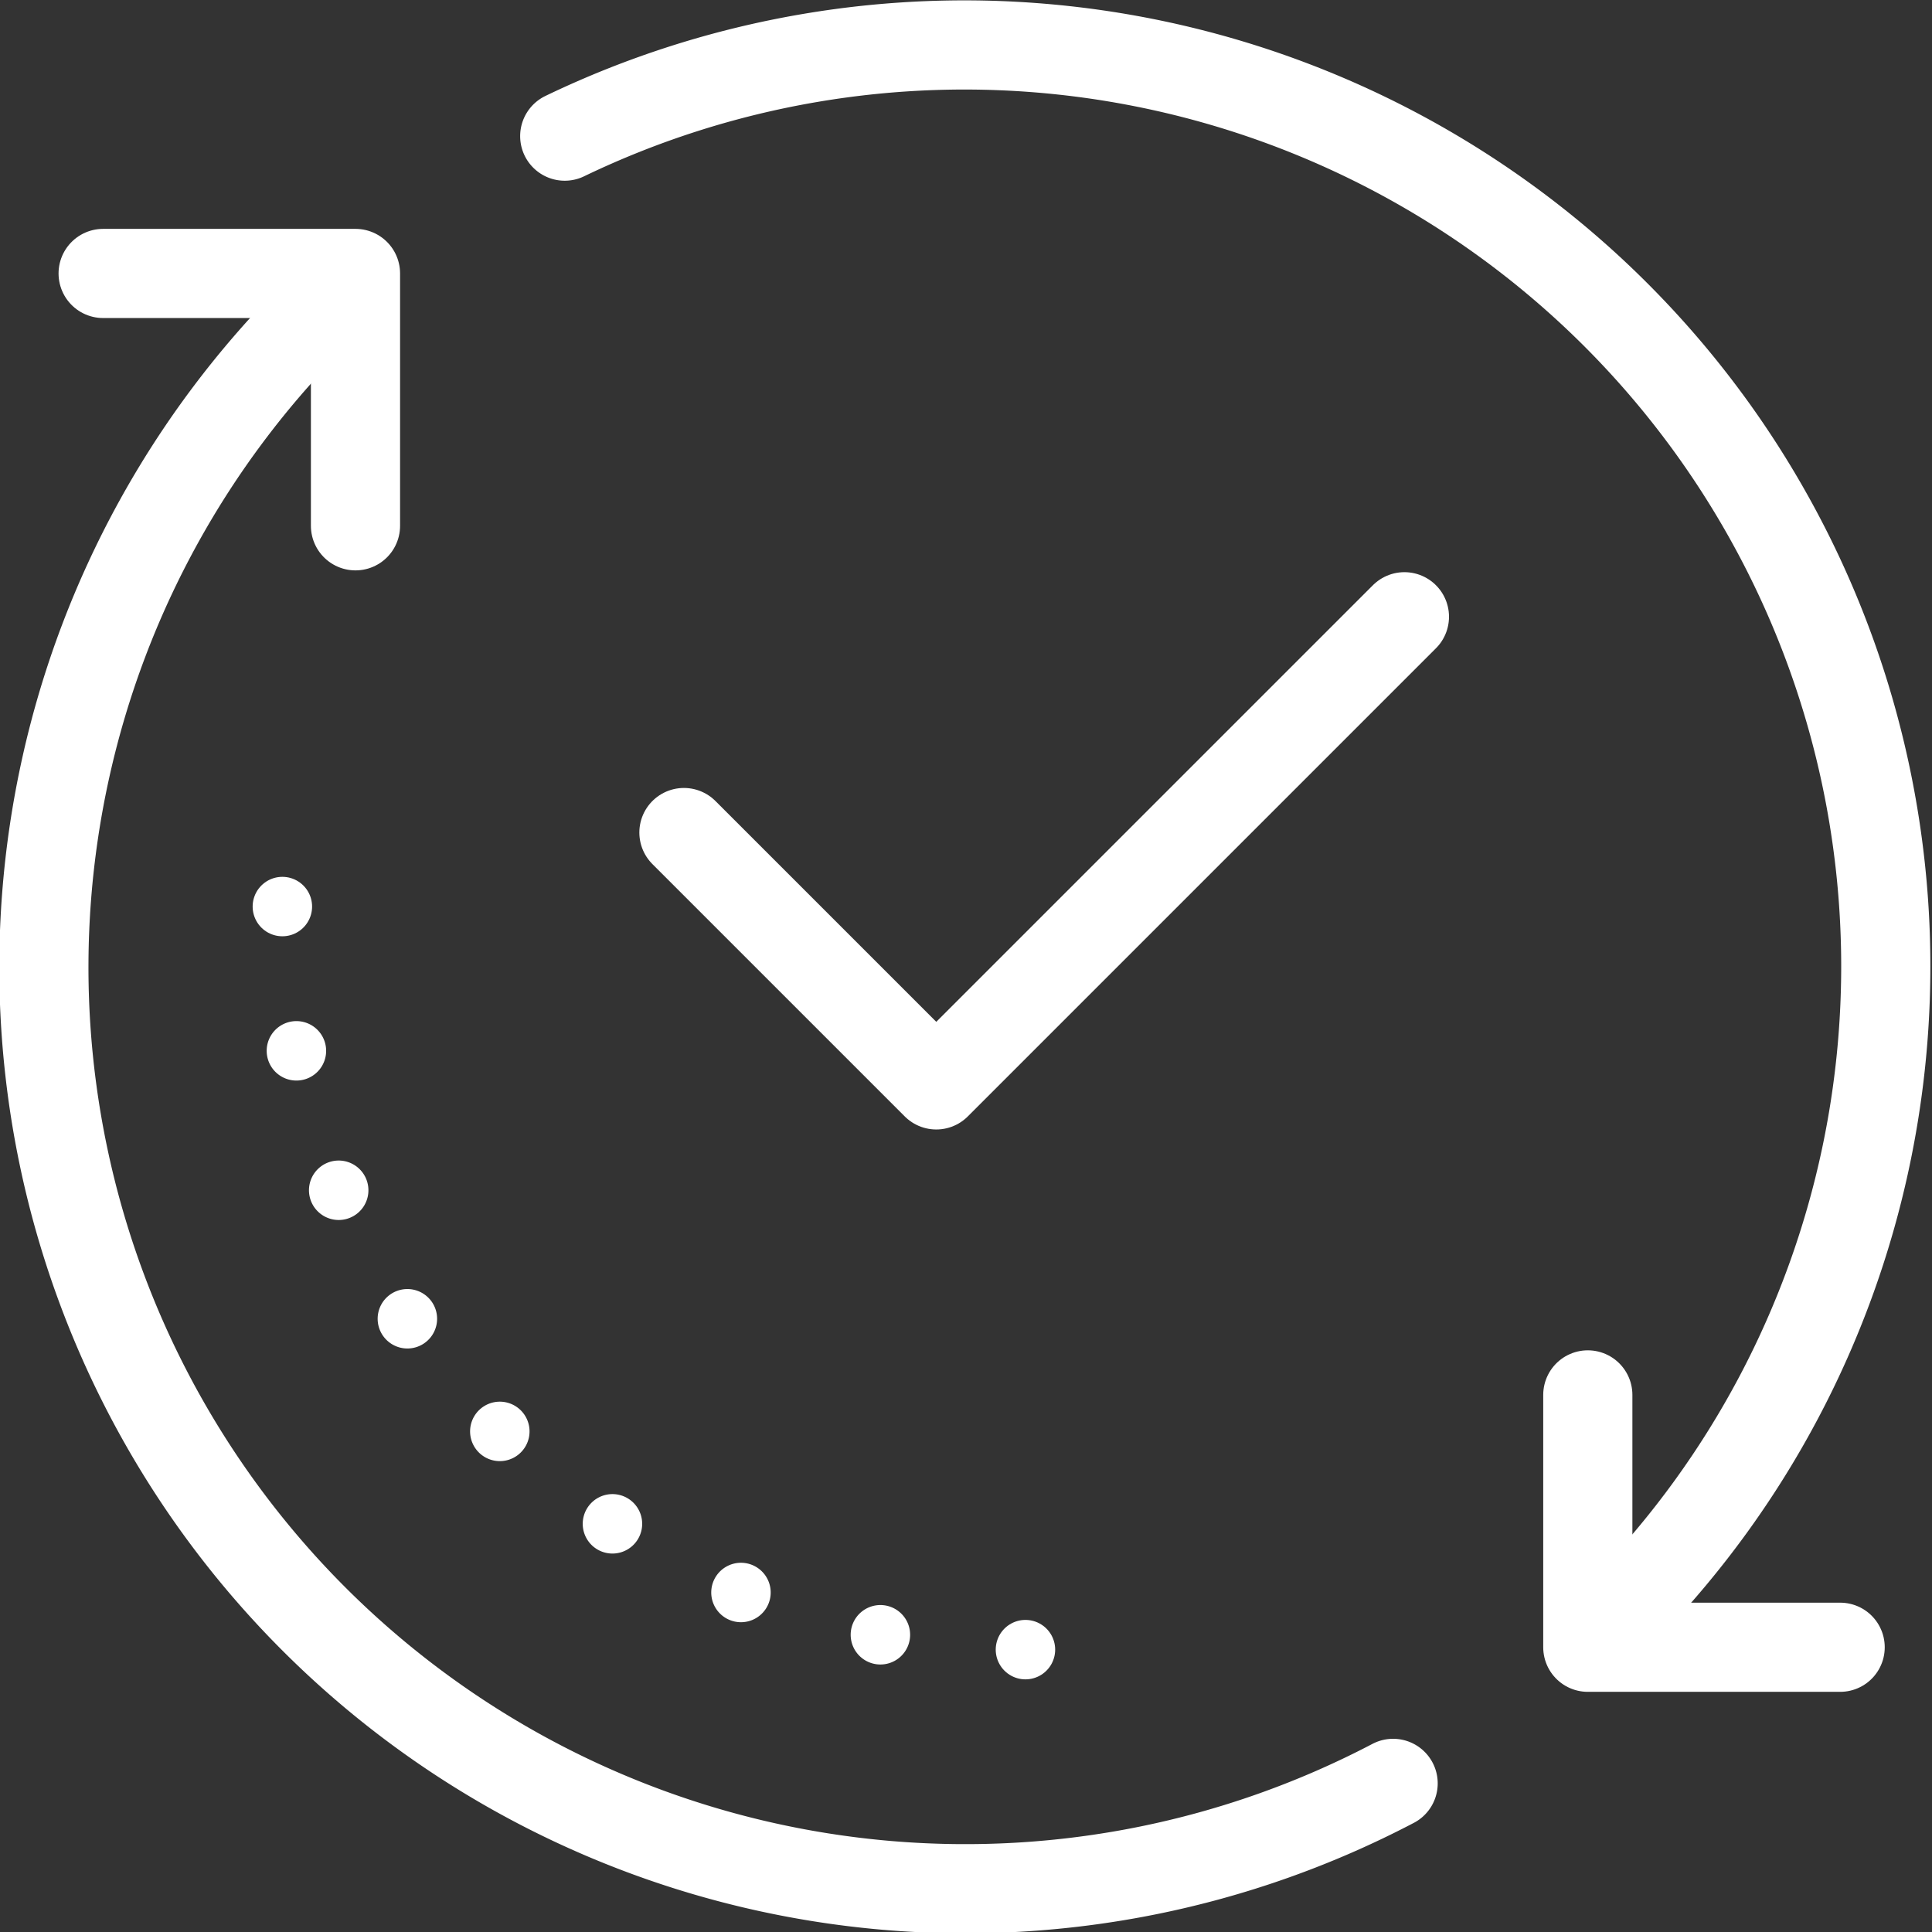
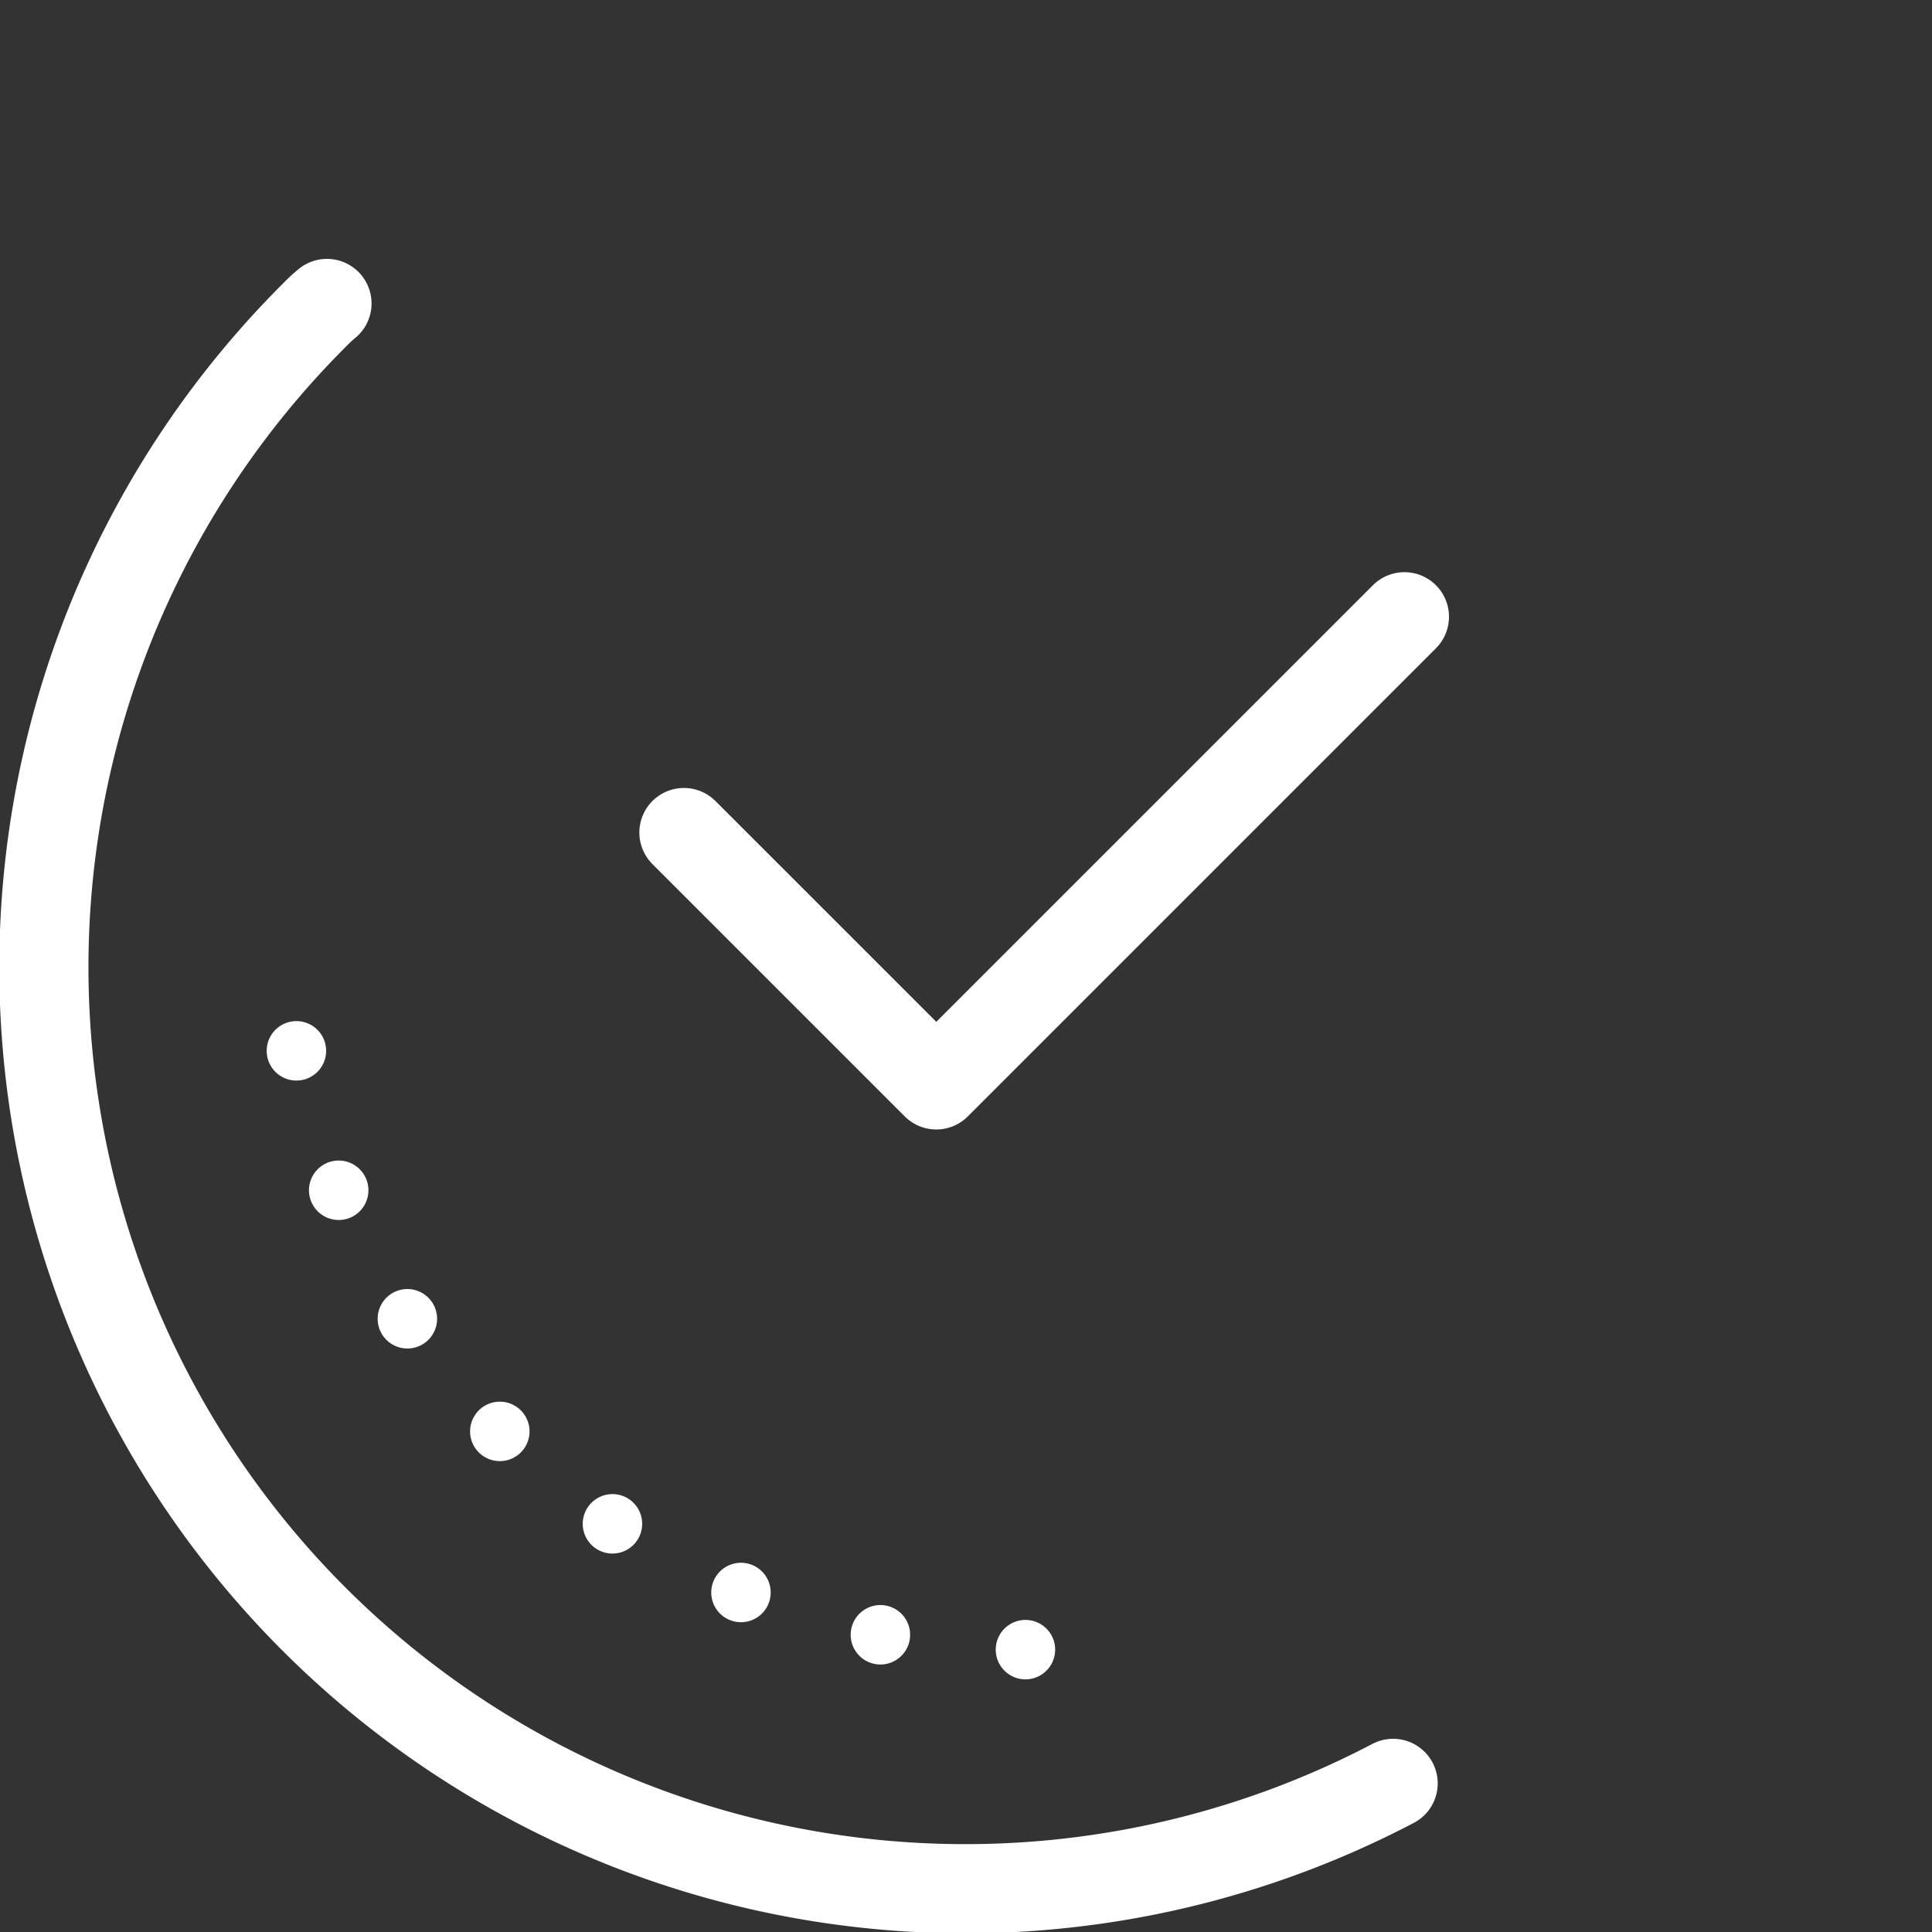
<svg xmlns="http://www.w3.org/2000/svg" viewBox="0 0 65 65">
  <rect x="0" y="0" width="65" height="65" fill="#333333" stroke="none" />
  <defs>
    <style>.cls-1,.cls-2,.cls-3{fill:none;stroke:#fff;stroke-linecap:round;stroke-linejoin:round;}.cls-1{stroke-width:3px;}.cls-2,.cls-3{stroke-width:2px;}.cls-3{stroke-dasharray:0 4.91;}</style>
  </defs>
  <title>0001</title>
  <g id="Layer_2" data-name="Layer 2">
    <g id="Layer_1-2" data-name="Layer 1">
-       <path class="cls-1" d="M19,4.58A31,31,0,0,1,54.79,54" />
      <path class="cls-1" d="M11,10.21a4.87,4.87,0,0,0-.4.37A31,31,0,0,0,46.87,60" />
-       <polyline class="cls-1" points="53.42 46.93 53.42 55.42 61.91 55.42" />
-       <polyline class="cls-1" points="11.96 17.69 11.96 9.2 3.47 9.2" />
      <polyline class="cls-1" points="47.25 20.75 31.5 36.5 23.01 28.01" />
      <line class="cls-2" x1="34.5" y1="55.5" x2="34.5" y2="55.5" />
      <path class="cls-3" d="M29.62,55A25,25,0,0,1,9.62,33" />
-       <line class="cls-2" x1="9.5" y1="30.5" x2="9.5" y2="30.5" />
    </g>
  </g>
</svg>